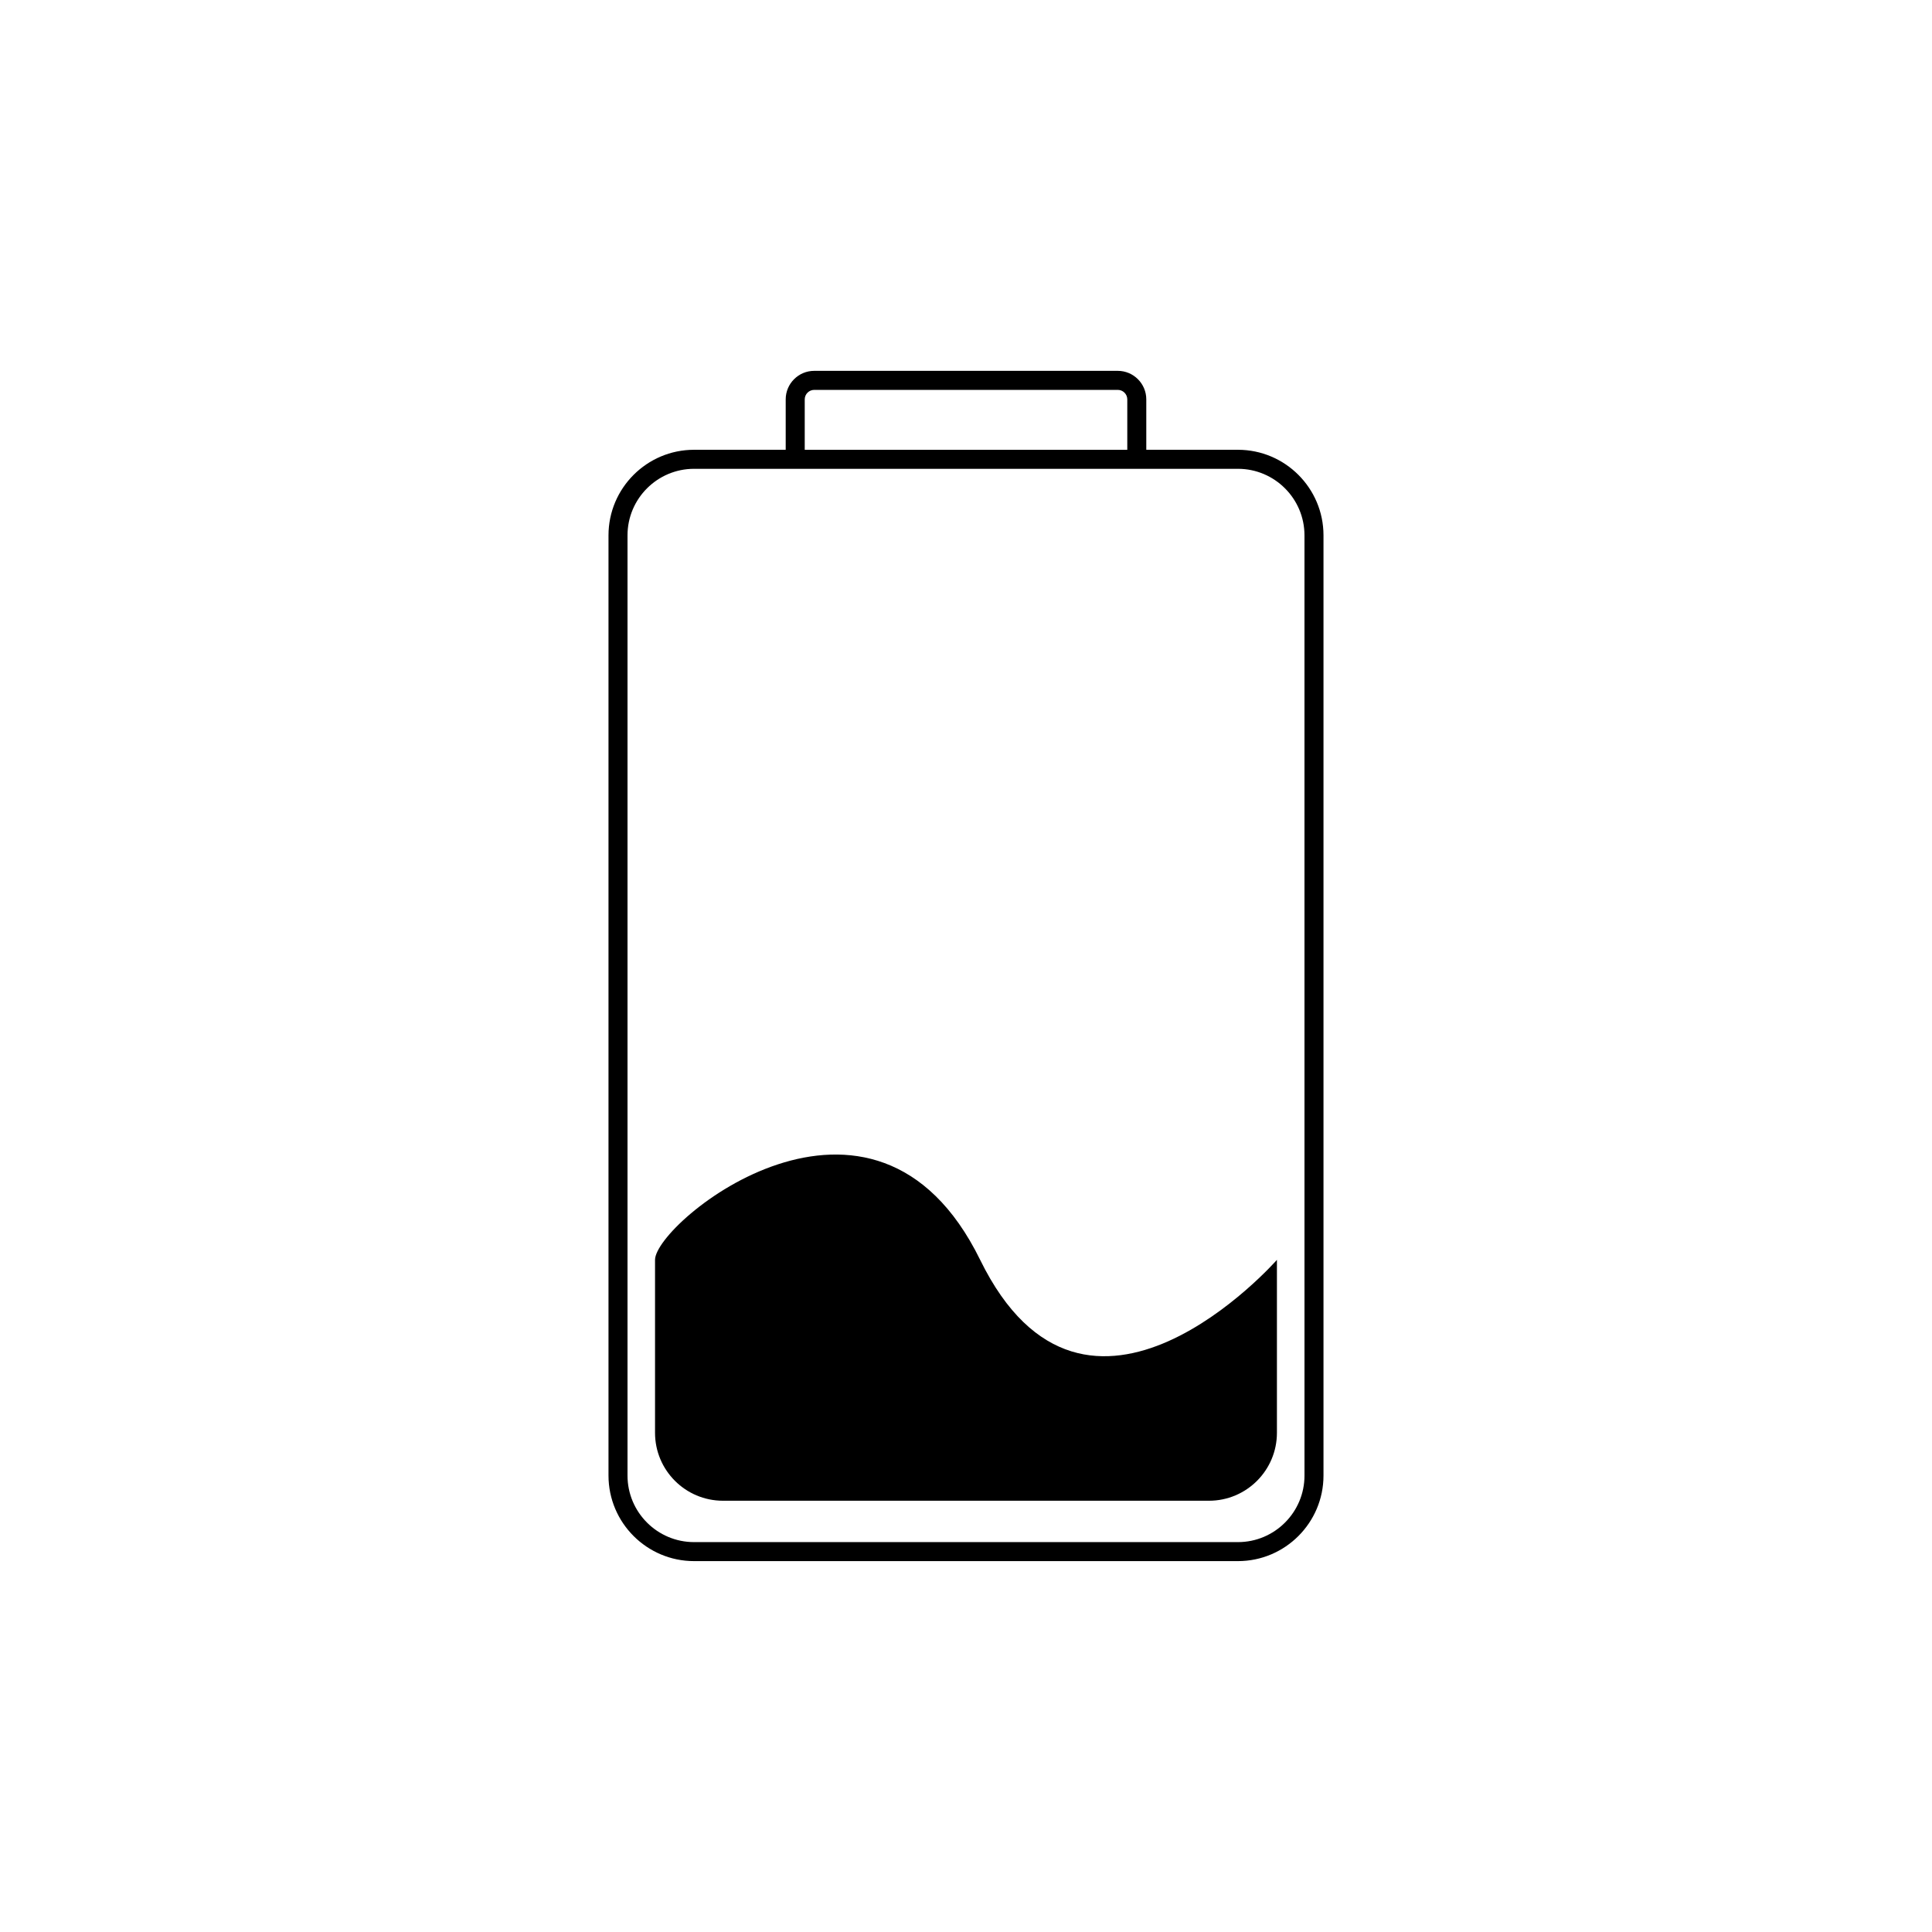
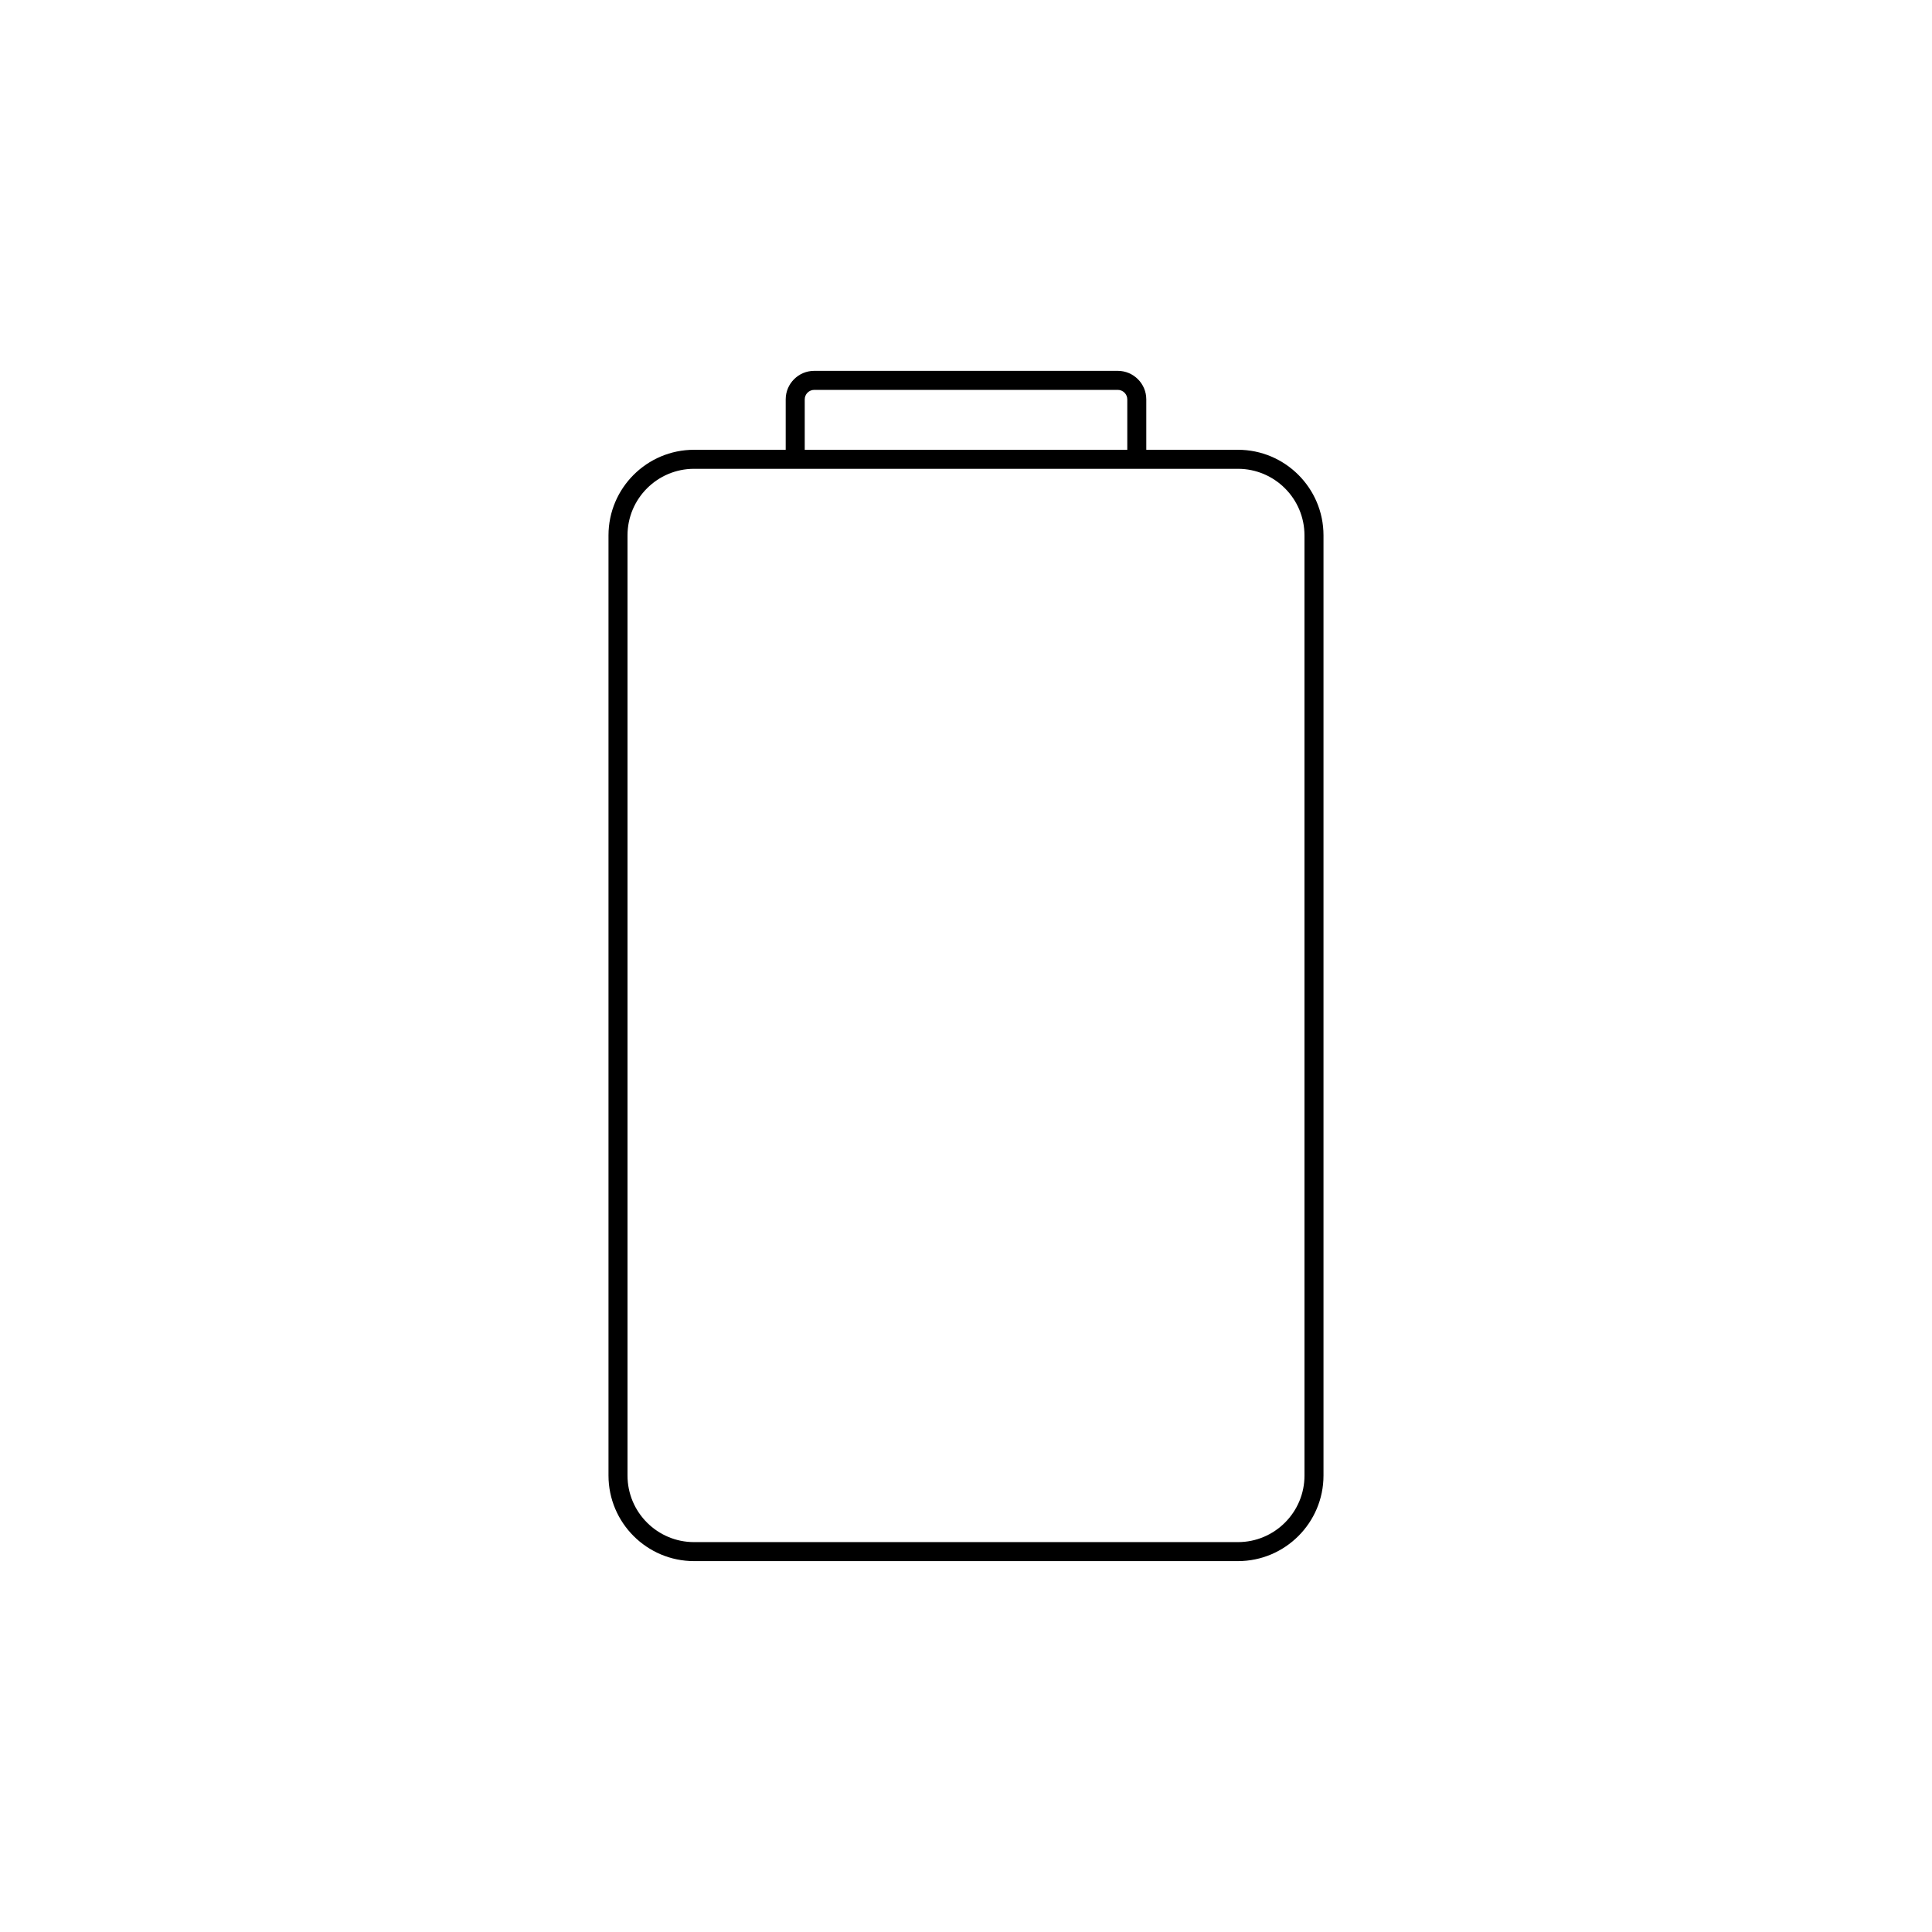
<svg xmlns="http://www.w3.org/2000/svg" fill="#000000" width="800px" height="800px" version="1.1" viewBox="144 144 512 512">
  <g>
    <path d="m472.07 557.71h-144.14c-12.5 0-22.672-10.172-22.672-22.672v-249.17c0-12.5 10.172-22.672 22.672-22.672h24.289v-13.359c0-4.168 3.391-7.559 7.559-7.559h80.441c4.168 0 7.559 3.391 7.559 7.559v13.359h24.289c12.5 0 22.672 10.172 22.672 22.672v249.17c0 12.5-10.172 22.672-22.668 22.672zm-144.14-289.47c-9.723 0-17.633 7.91-17.633 17.633v249.17c0 9.723 7.91 17.633 17.633 17.633h144.14c9.723 0 17.633-7.91 17.633-17.633l-0.004-249.17c0-9.723-7.91-17.633-17.633-17.633h-25.262-93.617zm29.332-5.039h85.48v-13.359c0-1.391-1.133-2.519-2.519-2.519h-80.441c-1.387 0-2.519 1.129-2.519 2.519z" />
-     <path d="m335.6 541.71h128.79c9.945 0 18.008-8.066 18.008-18.008v-45.828s-50.473 57.469-78.648 0c-28.18-57.469-86.16-9.984-86.16 0v45.828c0 9.941 8.062 18.008 18.008 18.008z" />
  </g>
</svg>